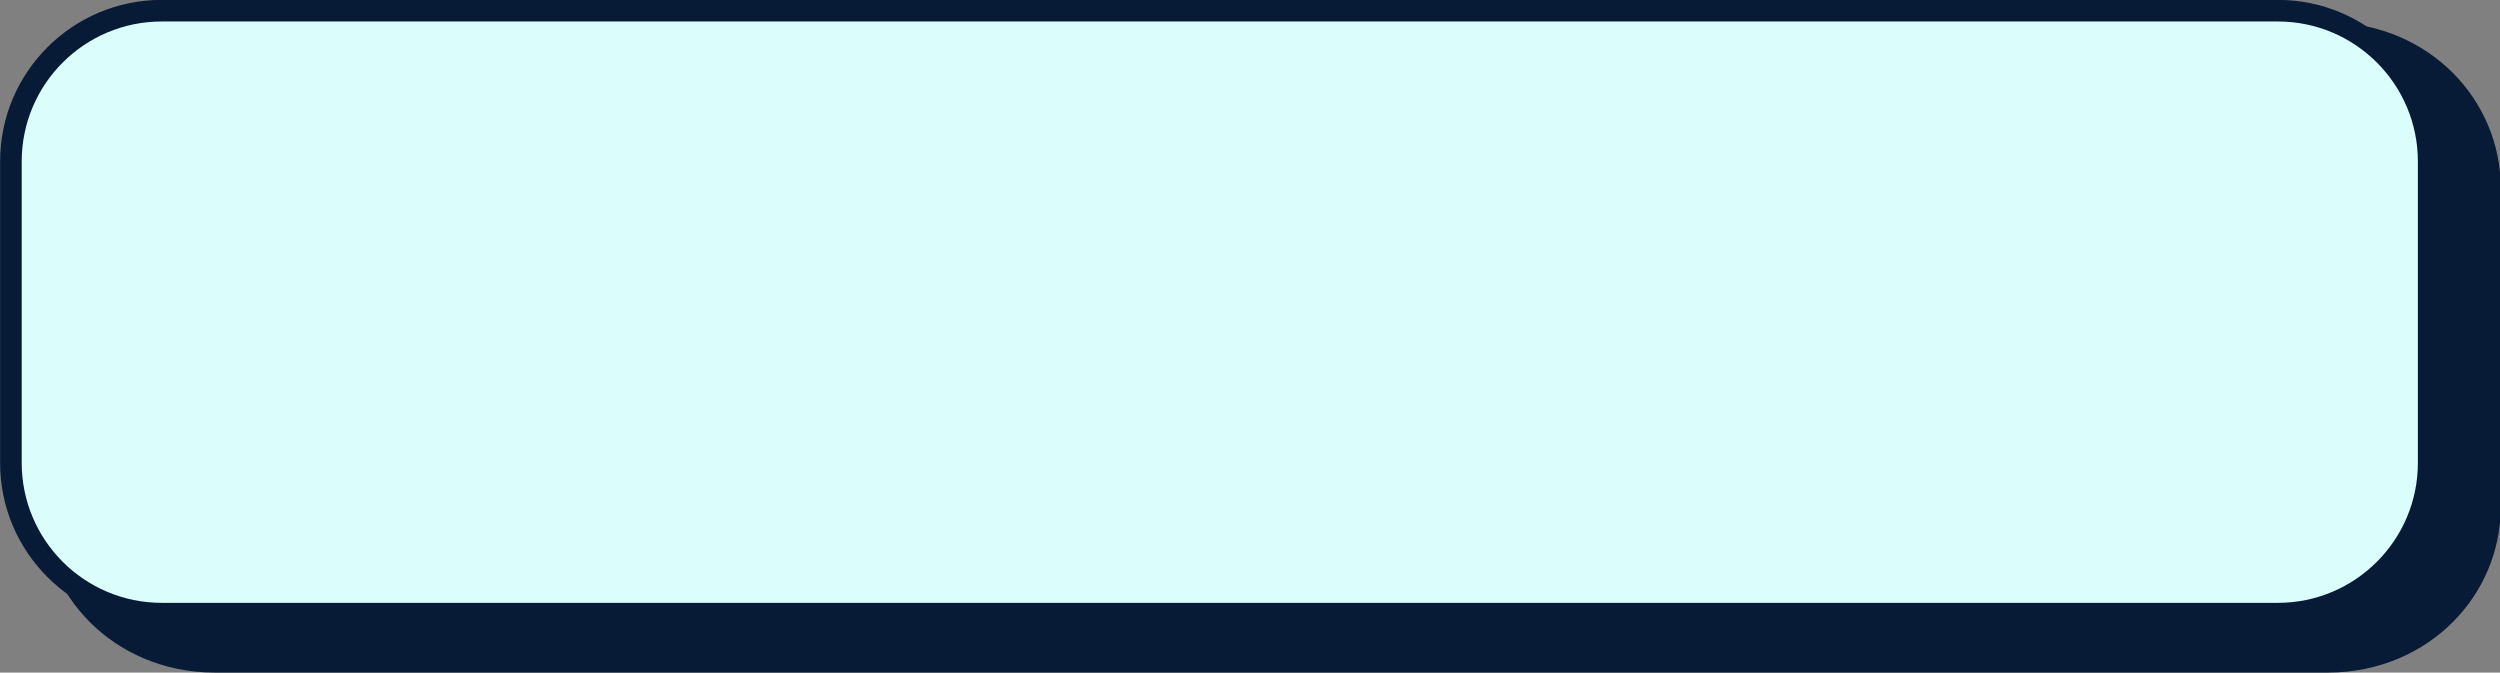
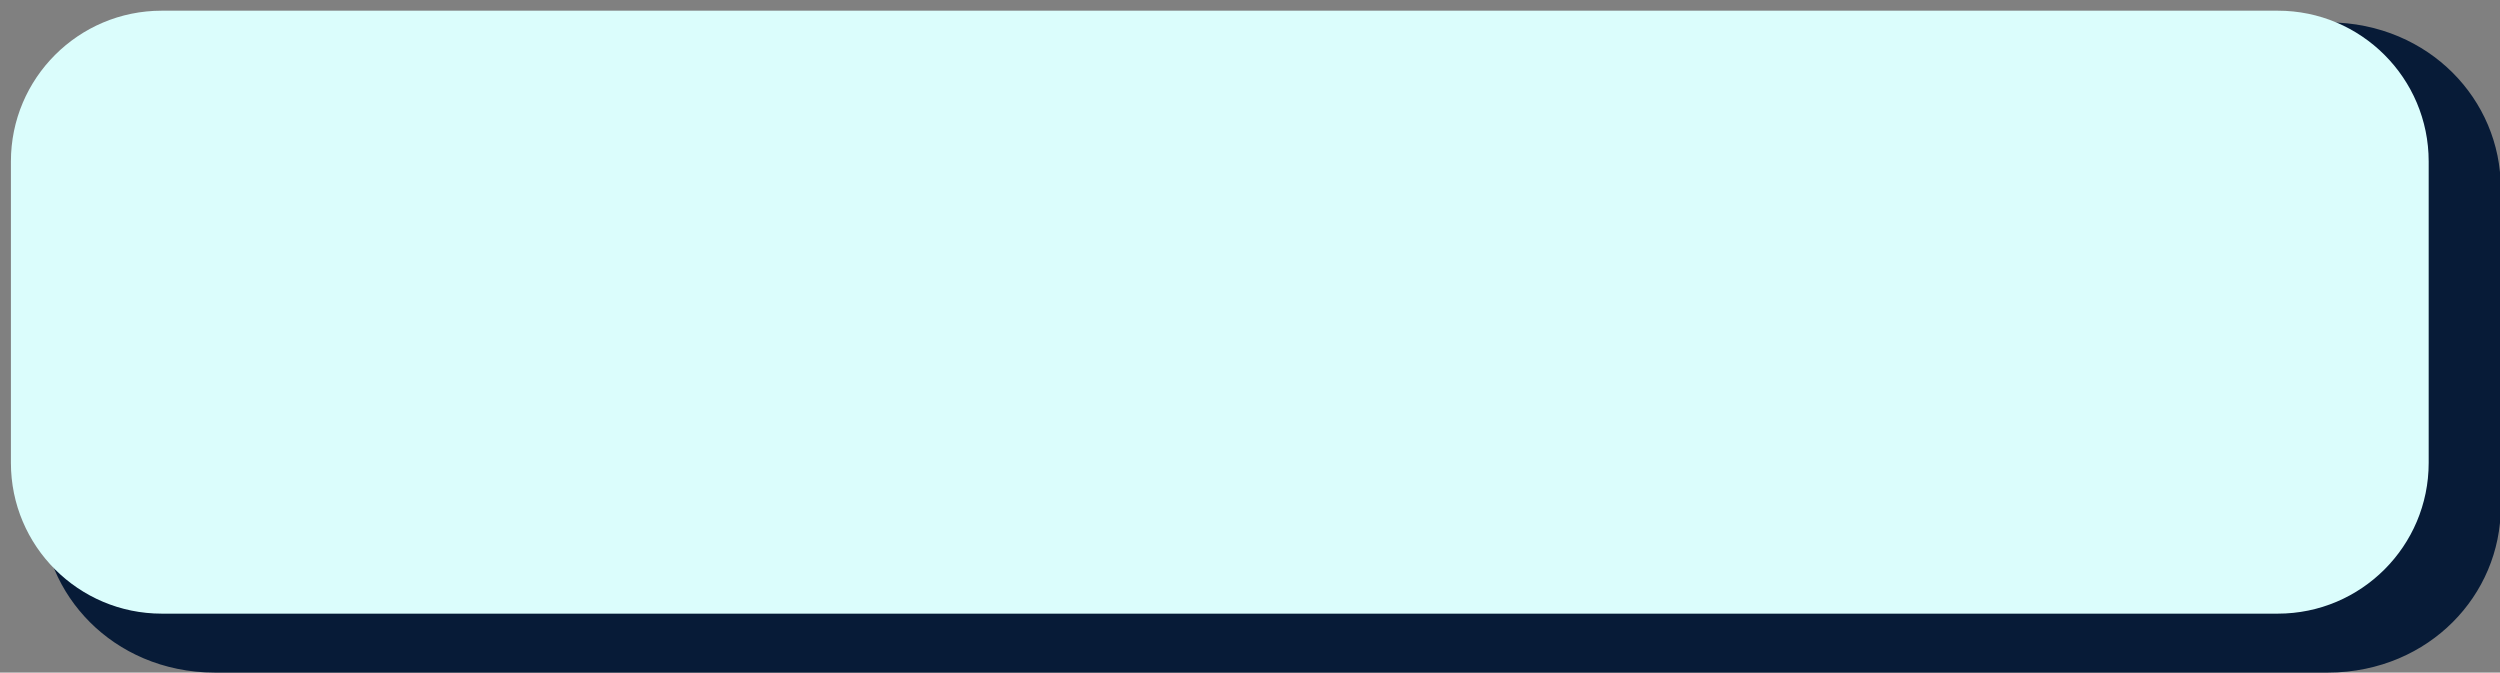
<svg xmlns="http://www.w3.org/2000/svg" clip-rule="evenodd" fill="#000000" fill-rule="evenodd" height="129.7" preserveAspectRatio="xMidYMid meet" stroke-linecap="round" stroke-linejoin="round" stroke-miterlimit="1.5" version="1" viewBox="7.5 165.3 482.1 129.7" width="482.1" zoomAndPan="magnify">
  <rect x="7.5" y="165.3" width="482.1" height="129.7" fill="#808080" stroke="none" />
  <g>
    <g>
-       <path d="M0 0H500V500H0z" fill="none" transform="translate(0 .46)" />
      <g>
        <g>
          <g id="change1_2">
            <path d="M466.75,128.077C466.75,103.879 456.969,84.233 444.922,84.233L155.071,84.233C143.024,84.233 133.243,103.879 133.243,128.077L133.243,215.764C133.243,239.962 143.024,259.608 155.071,259.608L444.922,259.608C456.969,259.608 466.75,239.962 466.75,215.764L466.75,128.077Z" fill="#071b37" stroke="#071b37" stroke-width="3.75" transform="matrix(1.406 0 0 .7 -169.135 111.962)" />
          </g>
          <g id="change2_1">
            <path d="M466.75,128.077C466.75,103.879 457.427,84.233 445.944,84.233L154.049,84.233C142.566,84.233 133.243,103.879 133.243,128.077L133.243,215.764C133.243,239.962 142.566,259.608 154.049,259.608L445.944,259.608C457.427,259.608 466.75,239.962 466.75,215.764L466.75,128.077Z" fill="#dbfdfc" transform="matrix(1.398 0 0 .663 -176.67 111.515)" />
          </g>
          <g id="change1_1">
-             <path d="M468.24,128.077L468.24,215.764C468.24,241.696 458.25,262.749 445.944,262.749L154.049,262.749C141.743,262.749 131.752,241.696 131.752,215.764L131.752,128.077C131.752,102.146 141.743,81.092 154.049,81.092L445.944,81.092C458.25,81.092 468.24,102.146 468.24,128.077ZM465.259,128.077C465.259,105.613 456.605,87.374 445.944,87.374L154.049,87.374C143.388,87.374 134.733,105.613 134.733,128.077L134.733,215.764C134.733,238.229 143.388,256.467 154.049,256.467L445.944,256.467C456.605,256.467 465.259,238.229 465.259,215.764L465.259,128.077Z" fill="#071b37" transform="matrix(1.398 0 0 .663 -176.67 111.515)" />
-           </g>
+             </g>
        </g>
      </g>
    </g>
  </g>
</svg>